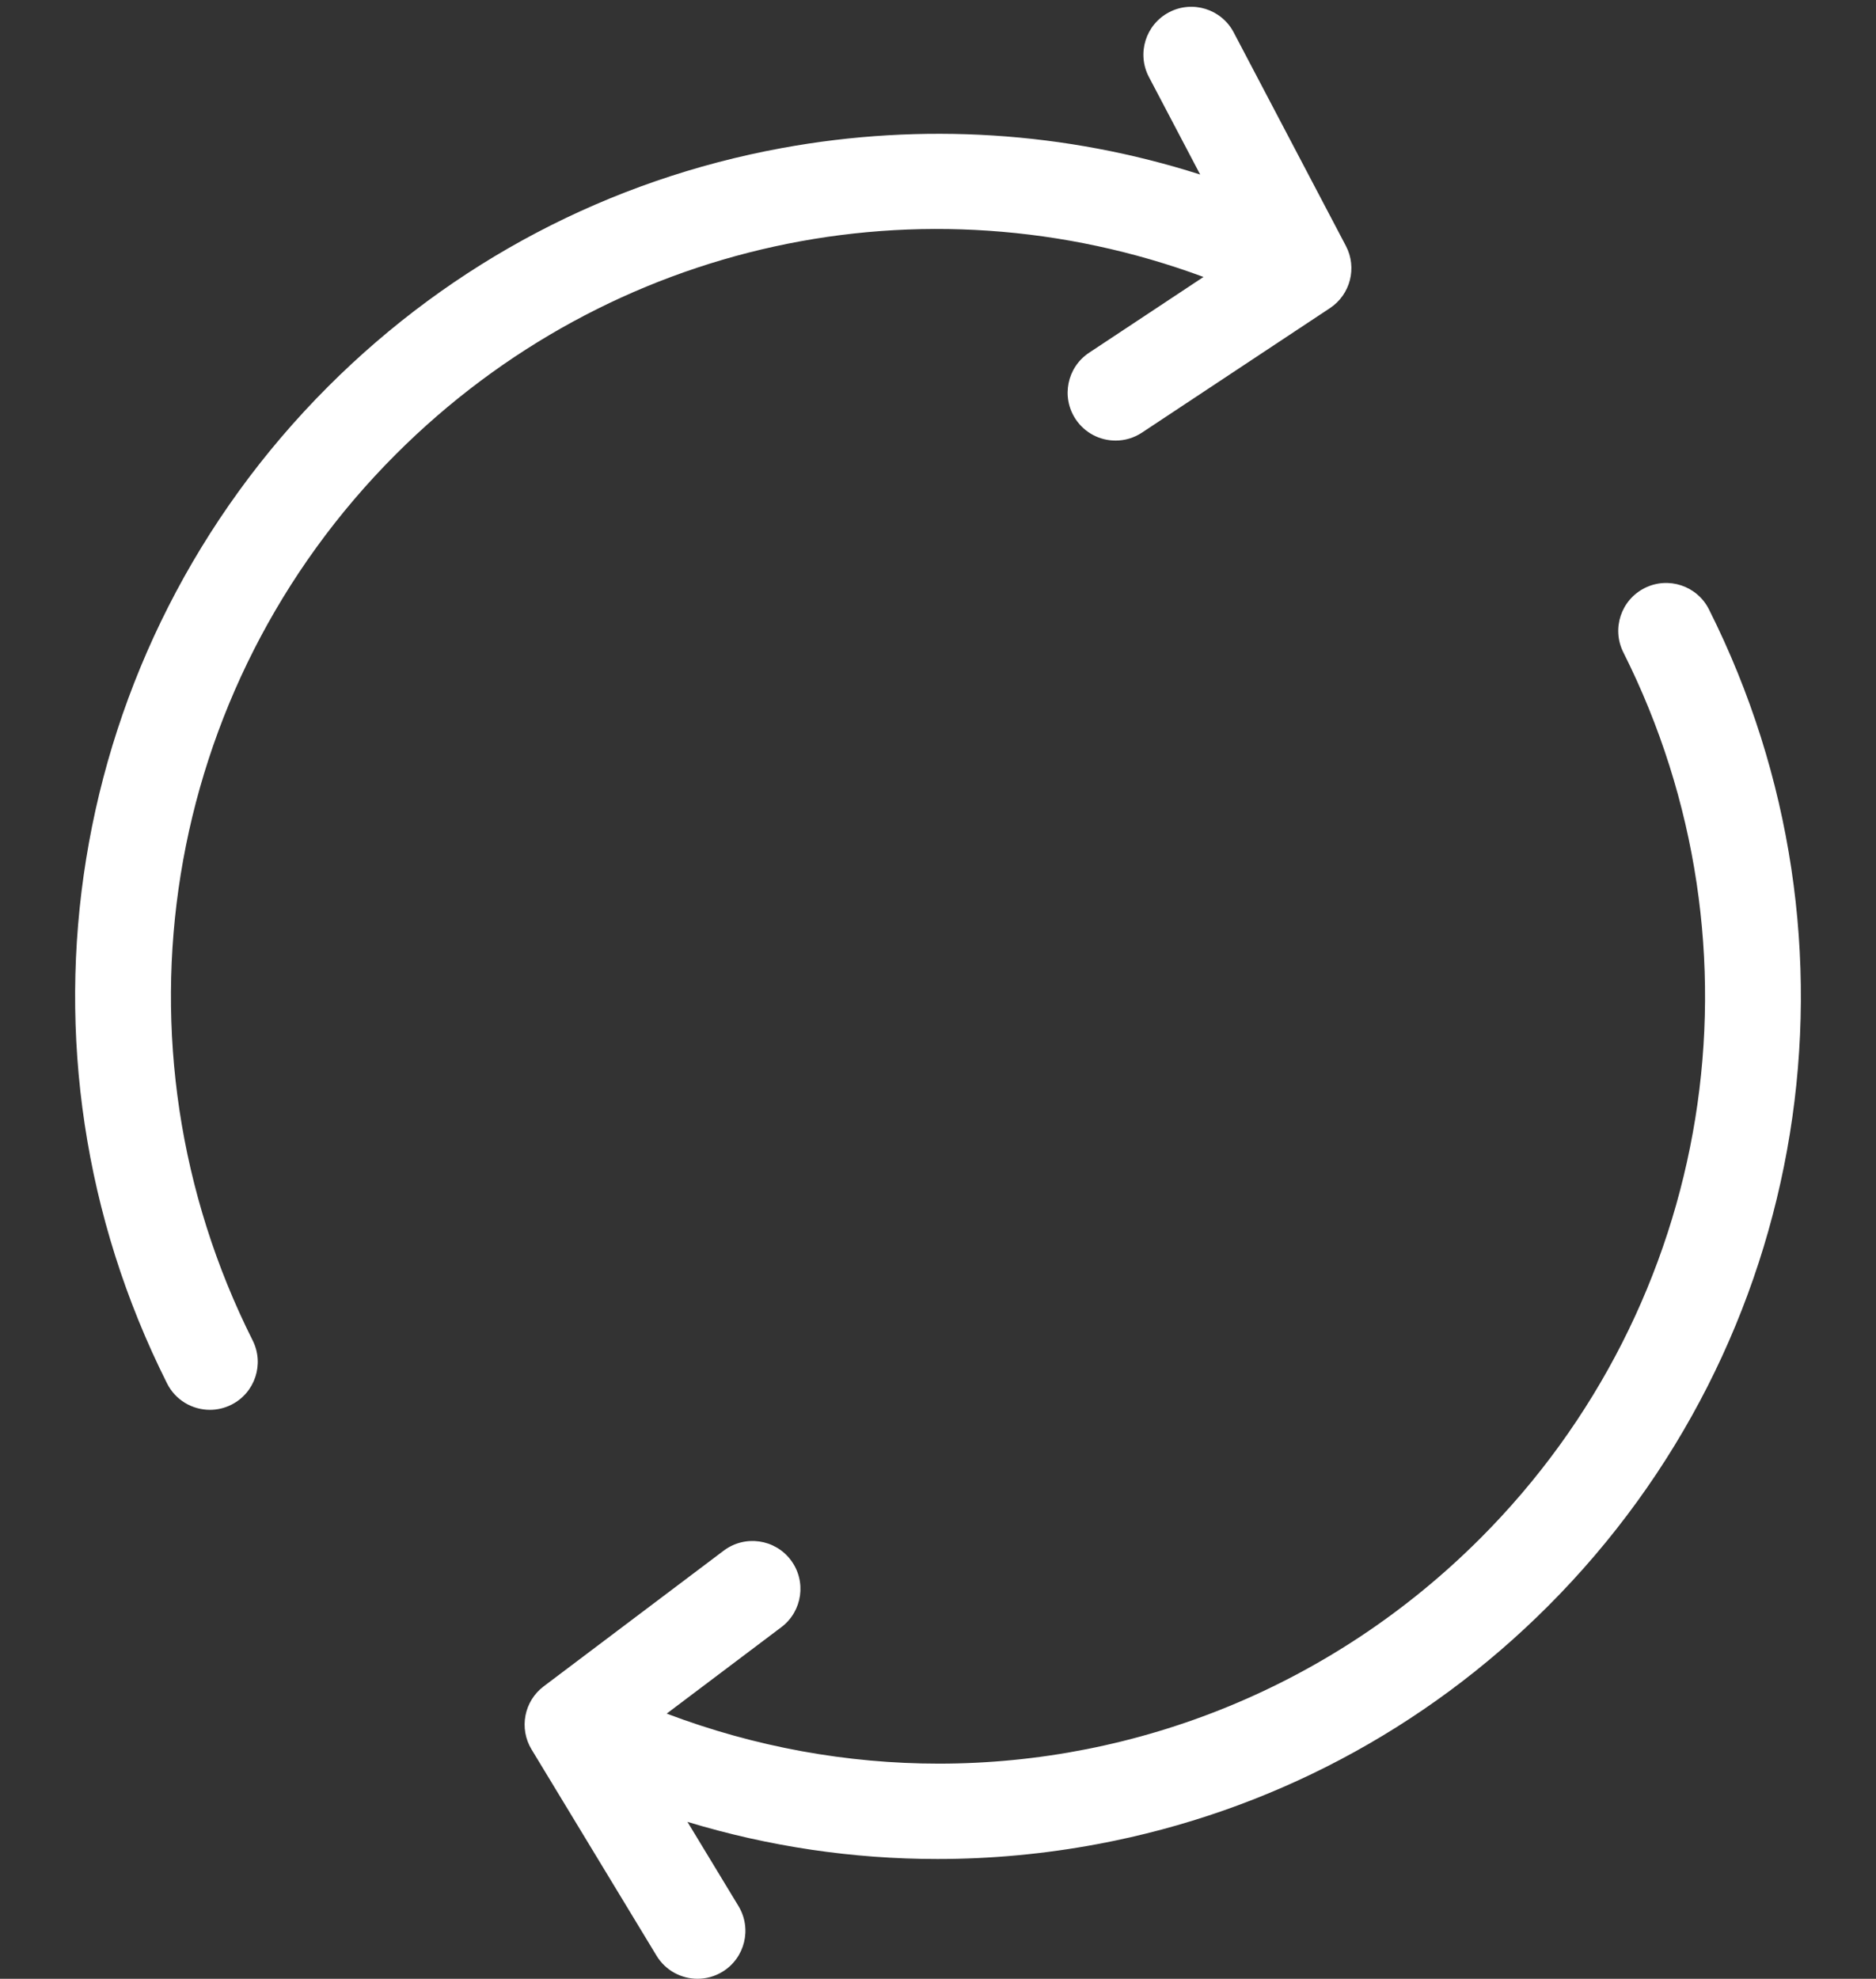
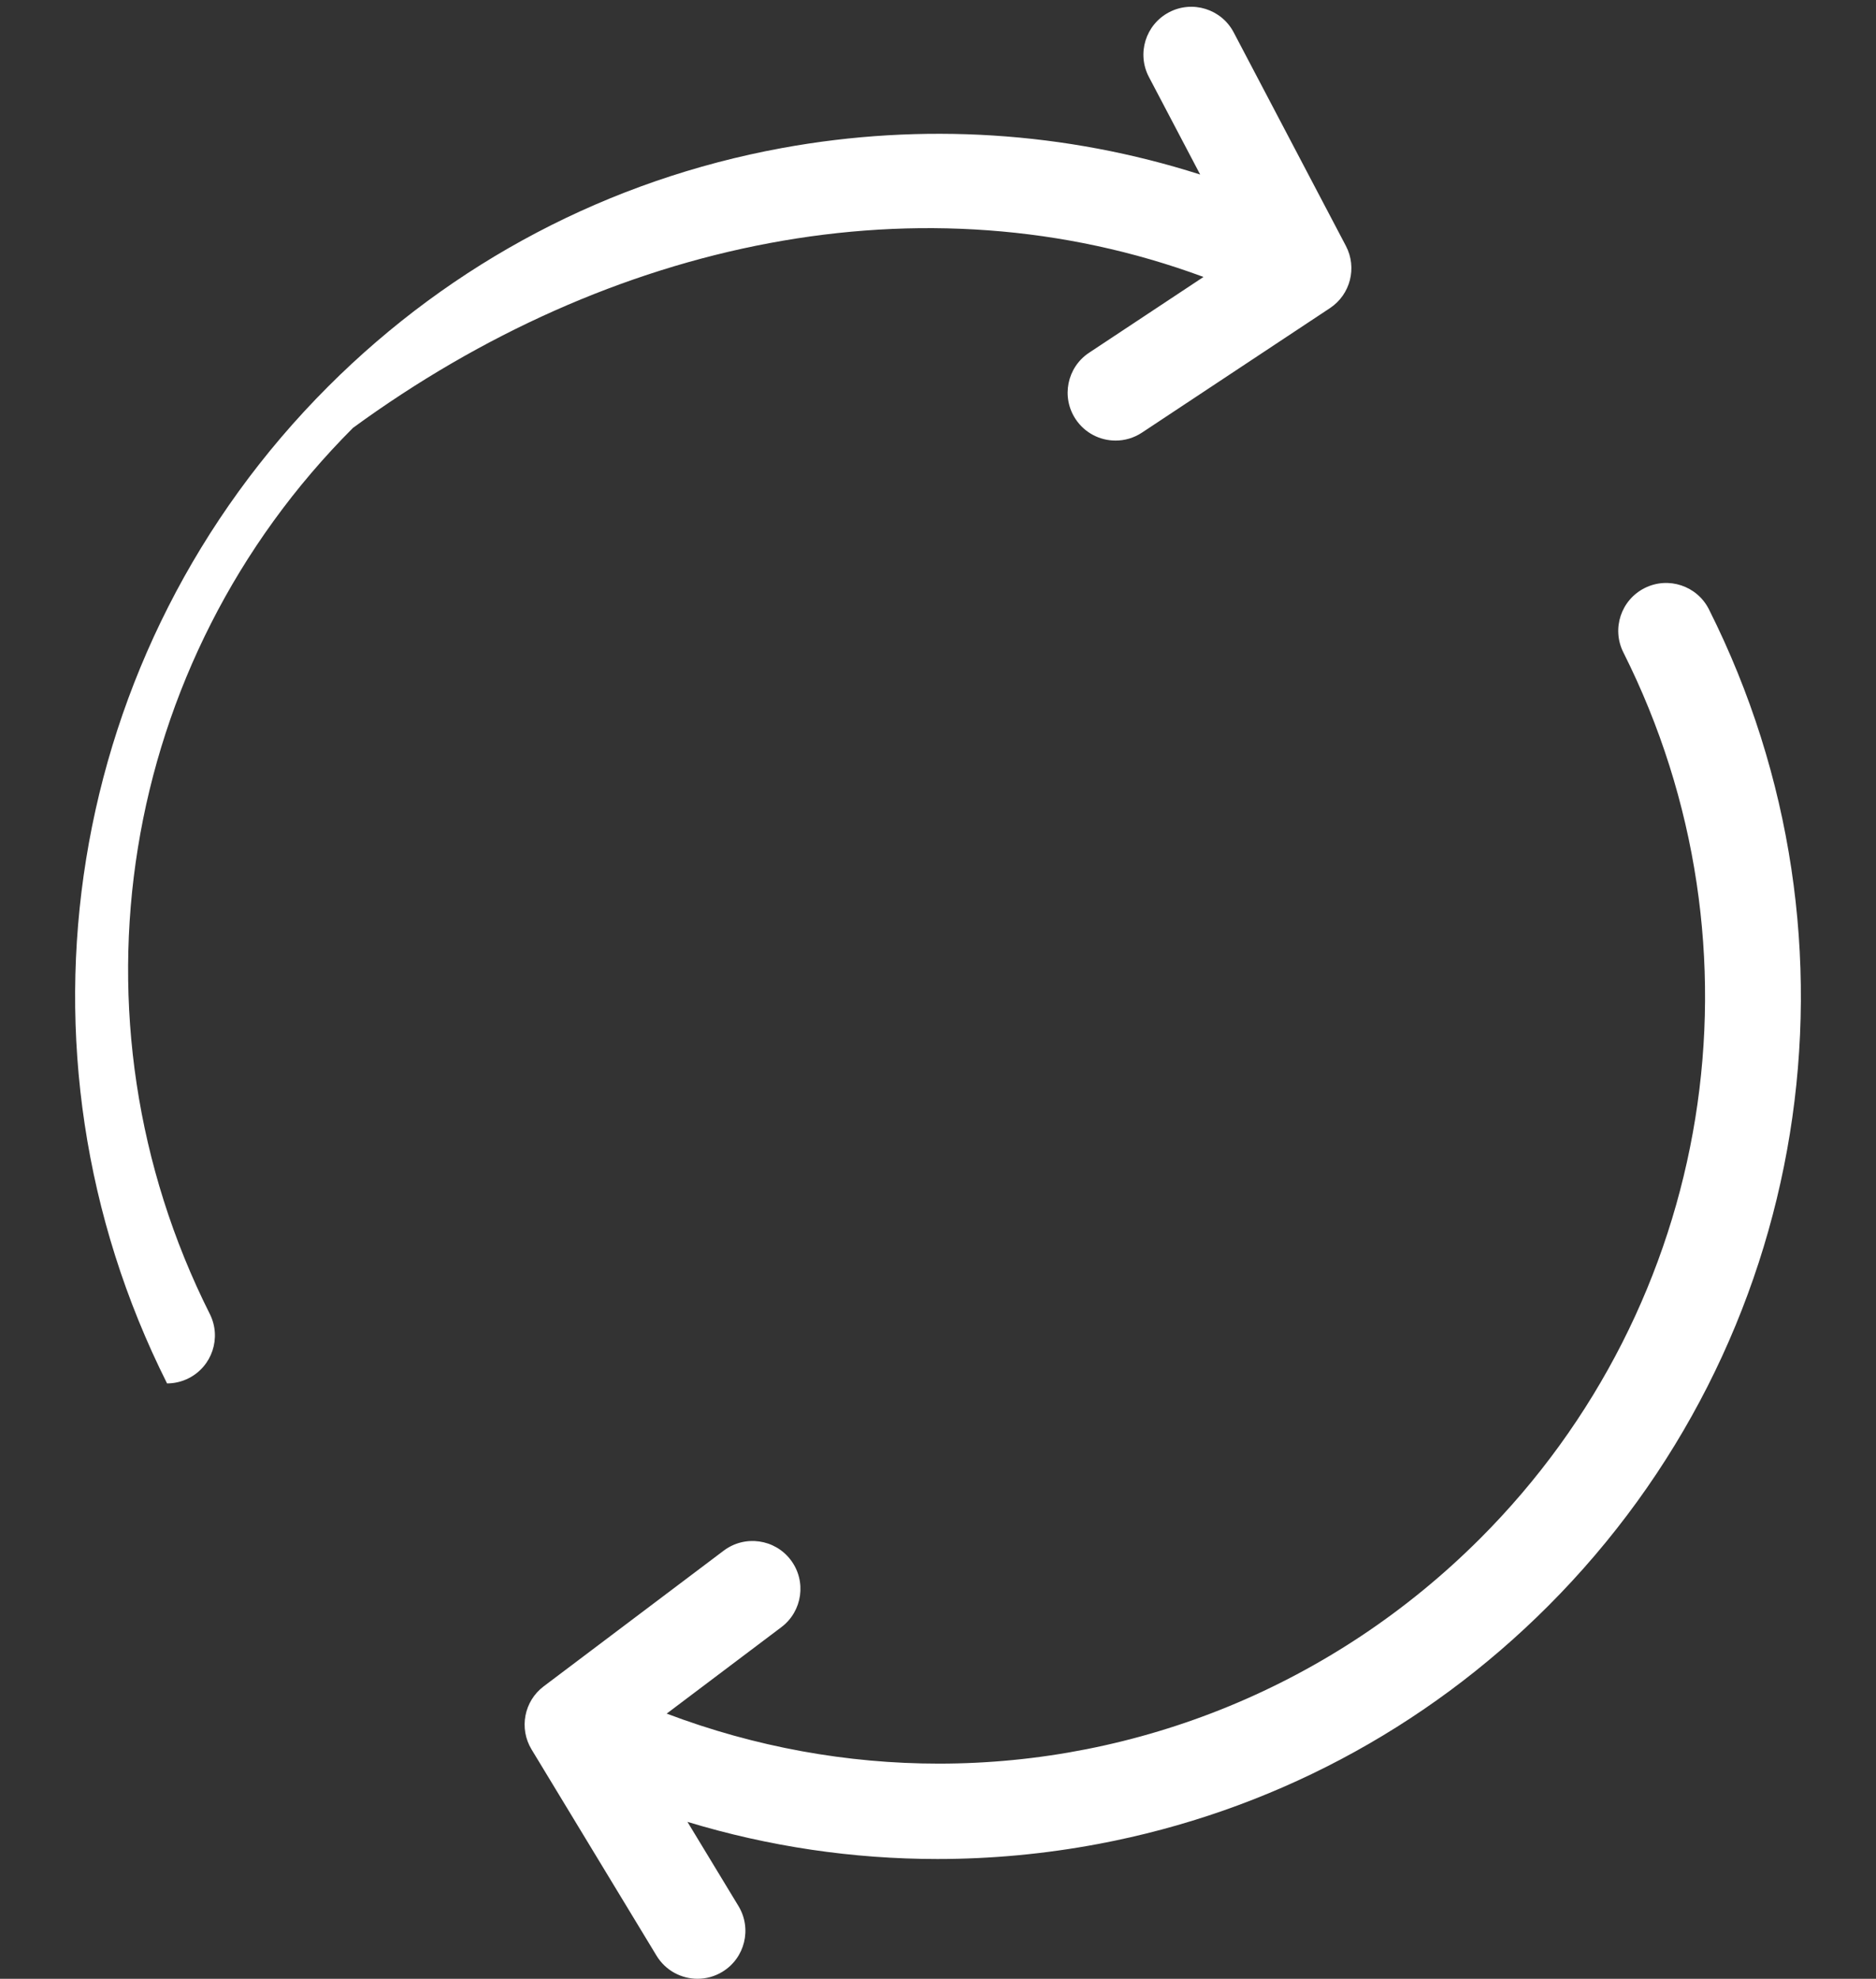
<svg xmlns="http://www.w3.org/2000/svg" fill="#ffffff" height="495.7" preserveAspectRatio="xMidYMid meet" version="1" viewBox="21.0 7.3 470.0 495.7" width="470" zoomAndPan="magnify">
  <rect x="21.0" y="7.3" width="470.0" height="495.7" fill="#333333" stroke="none" />
  <g id="change1_1">
-     <path d="M408.785,409.691c-30.899,30.898-69.846,51.486-112.632,59.537c-13.381,2.518-26.865,3.769-40.293,3.769 c-21.208,0.001-42.282-3.124-62.629-9.302l12.778,21.085c3.435,5.668,1.625,13.048-4.043,16.482 c-1.944,1.178-4.089,1.739-6.208,1.739c-4.058,0-8.017-2.059-10.274-5.782l-31.314-51.672c-3.192-5.268-1.878-12.096,3.04-15.803 l45.102-33.995c5.293-3.988,12.817-2.933,16.806,2.36c3.989,5.292,2.933,12.816-2.359,16.806l-28.734,21.658 c22.221,8.414,45.3,12.53,68.163,12.531c49.883,0.004,98.759-19.517,135.627-56.385c58.676-58.677,73.097-147.89,35.884-221.997 c-2.974-5.923-0.583-13.135,5.339-16.108c5.923-2.976,13.135-0.584,16.109,5.339C491.01,243.323,474.79,343.686,408.785,409.691z M322.518,76.68l-28.665,18.982c-5.526,3.659-7.039,11.104-3.38,16.63c2.309,3.487,6.125,5.377,10.017,5.376 c2.275,0,4.576-0.646,6.614-1.996l47.089-31.183c5.135-3.4,6.862-10.136,3.997-15.587l-28.107-53.484 c-3.083-5.867-10.338-8.125-16.205-5.04c-5.867,3.082-8.123,10.338-5.04,16.204l12.844,24.441 c-33.741-10.77-69.588-13.085-104.831-6.626c-43.185,7.915-82.479,28.567-113.636,59.724 c-66.004,66.005-82.225,166.367-40.362,249.737c2.106,4.195,6.339,6.618,10.733,6.618c1.81,0,3.648-0.411,5.375-1.279 c5.923-2.974,8.313-10.186,5.339-16.108c-37.212-74.107-22.791-163.321,35.884-221.997C173.723,67.555,252.164,50.642,322.518,76.68 z" />
+     <path d="M408.785,409.691c-30.899,30.898-69.846,51.486-112.632,59.537c-13.381,2.518-26.865,3.769-40.293,3.769 c-21.208,0.001-42.282-3.124-62.629-9.302l12.778,21.085c3.435,5.668,1.625,13.048-4.043,16.482 c-1.944,1.178-4.089,1.739-6.208,1.739c-4.058,0-8.017-2.059-10.274-5.782l-31.314-51.672c-3.192-5.268-1.878-12.096,3.04-15.803 l45.102-33.995c5.293-3.988,12.817-2.933,16.806,2.36c3.989,5.292,2.933,12.816-2.359,16.806l-28.734,21.658 c22.221,8.414,45.3,12.53,68.163,12.531c49.883,0.004,98.759-19.517,135.627-56.385c58.676-58.677,73.097-147.89,35.884-221.997 c-2.974-5.923-0.583-13.135,5.339-16.108c5.923-2.976,13.135-0.584,16.109,5.339C491.01,243.323,474.79,343.686,408.785,409.691z M322.518,76.68l-28.665,18.982c-5.526,3.659-7.039,11.104-3.38,16.63c2.309,3.487,6.125,5.377,10.017,5.376 c2.275,0,4.576-0.646,6.614-1.996l47.089-31.183c5.135-3.4,6.862-10.136,3.997-15.587l-28.107-53.484 c-3.083-5.867-10.338-8.125-16.205-5.04c-5.867,3.082-8.123,10.338-5.04,16.204l12.844,24.441 c-33.741-10.77-69.588-13.085-104.831-6.626c-43.185,7.915-82.479,28.567-113.636,59.724 c-66.004,66.005-82.225,166.367-40.362,249.737c1.81,0,3.648-0.411,5.375-1.279 c5.923-2.974,8.313-10.186,5.339-16.108c-37.212-74.107-22.791-163.321,35.884-221.997C173.723,67.555,252.164,50.642,322.518,76.68 z" />
  </g>
</svg>